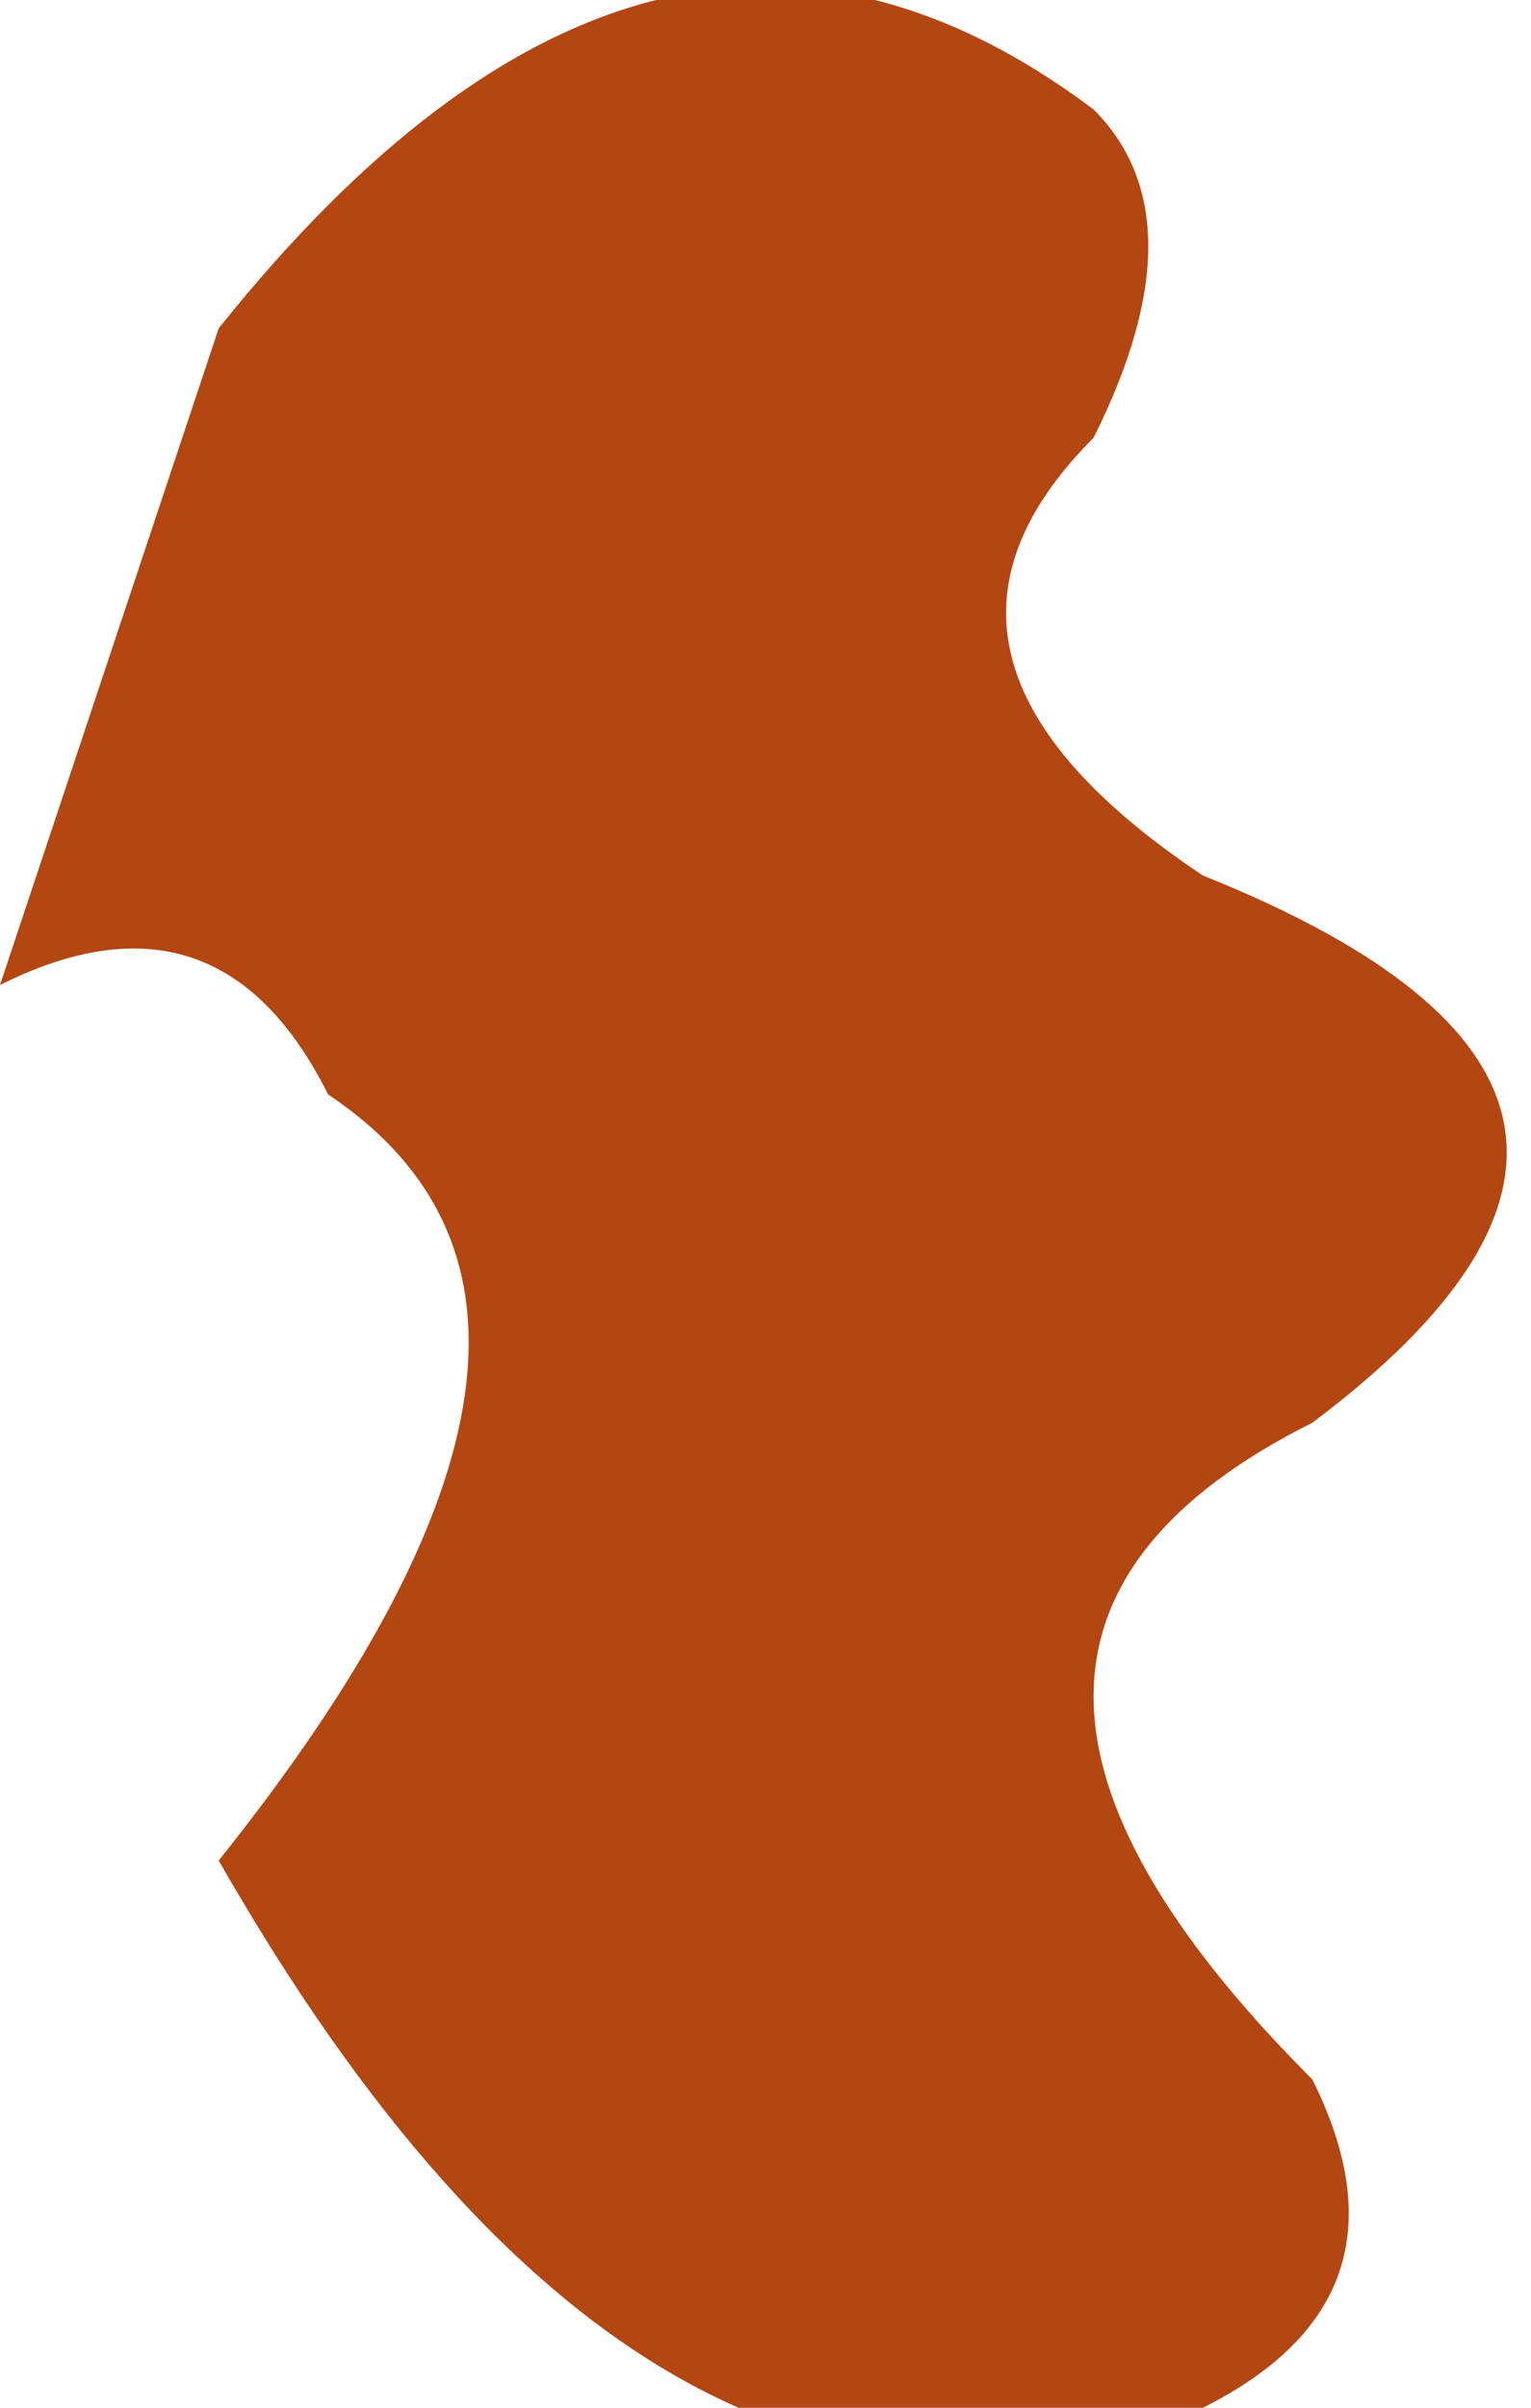
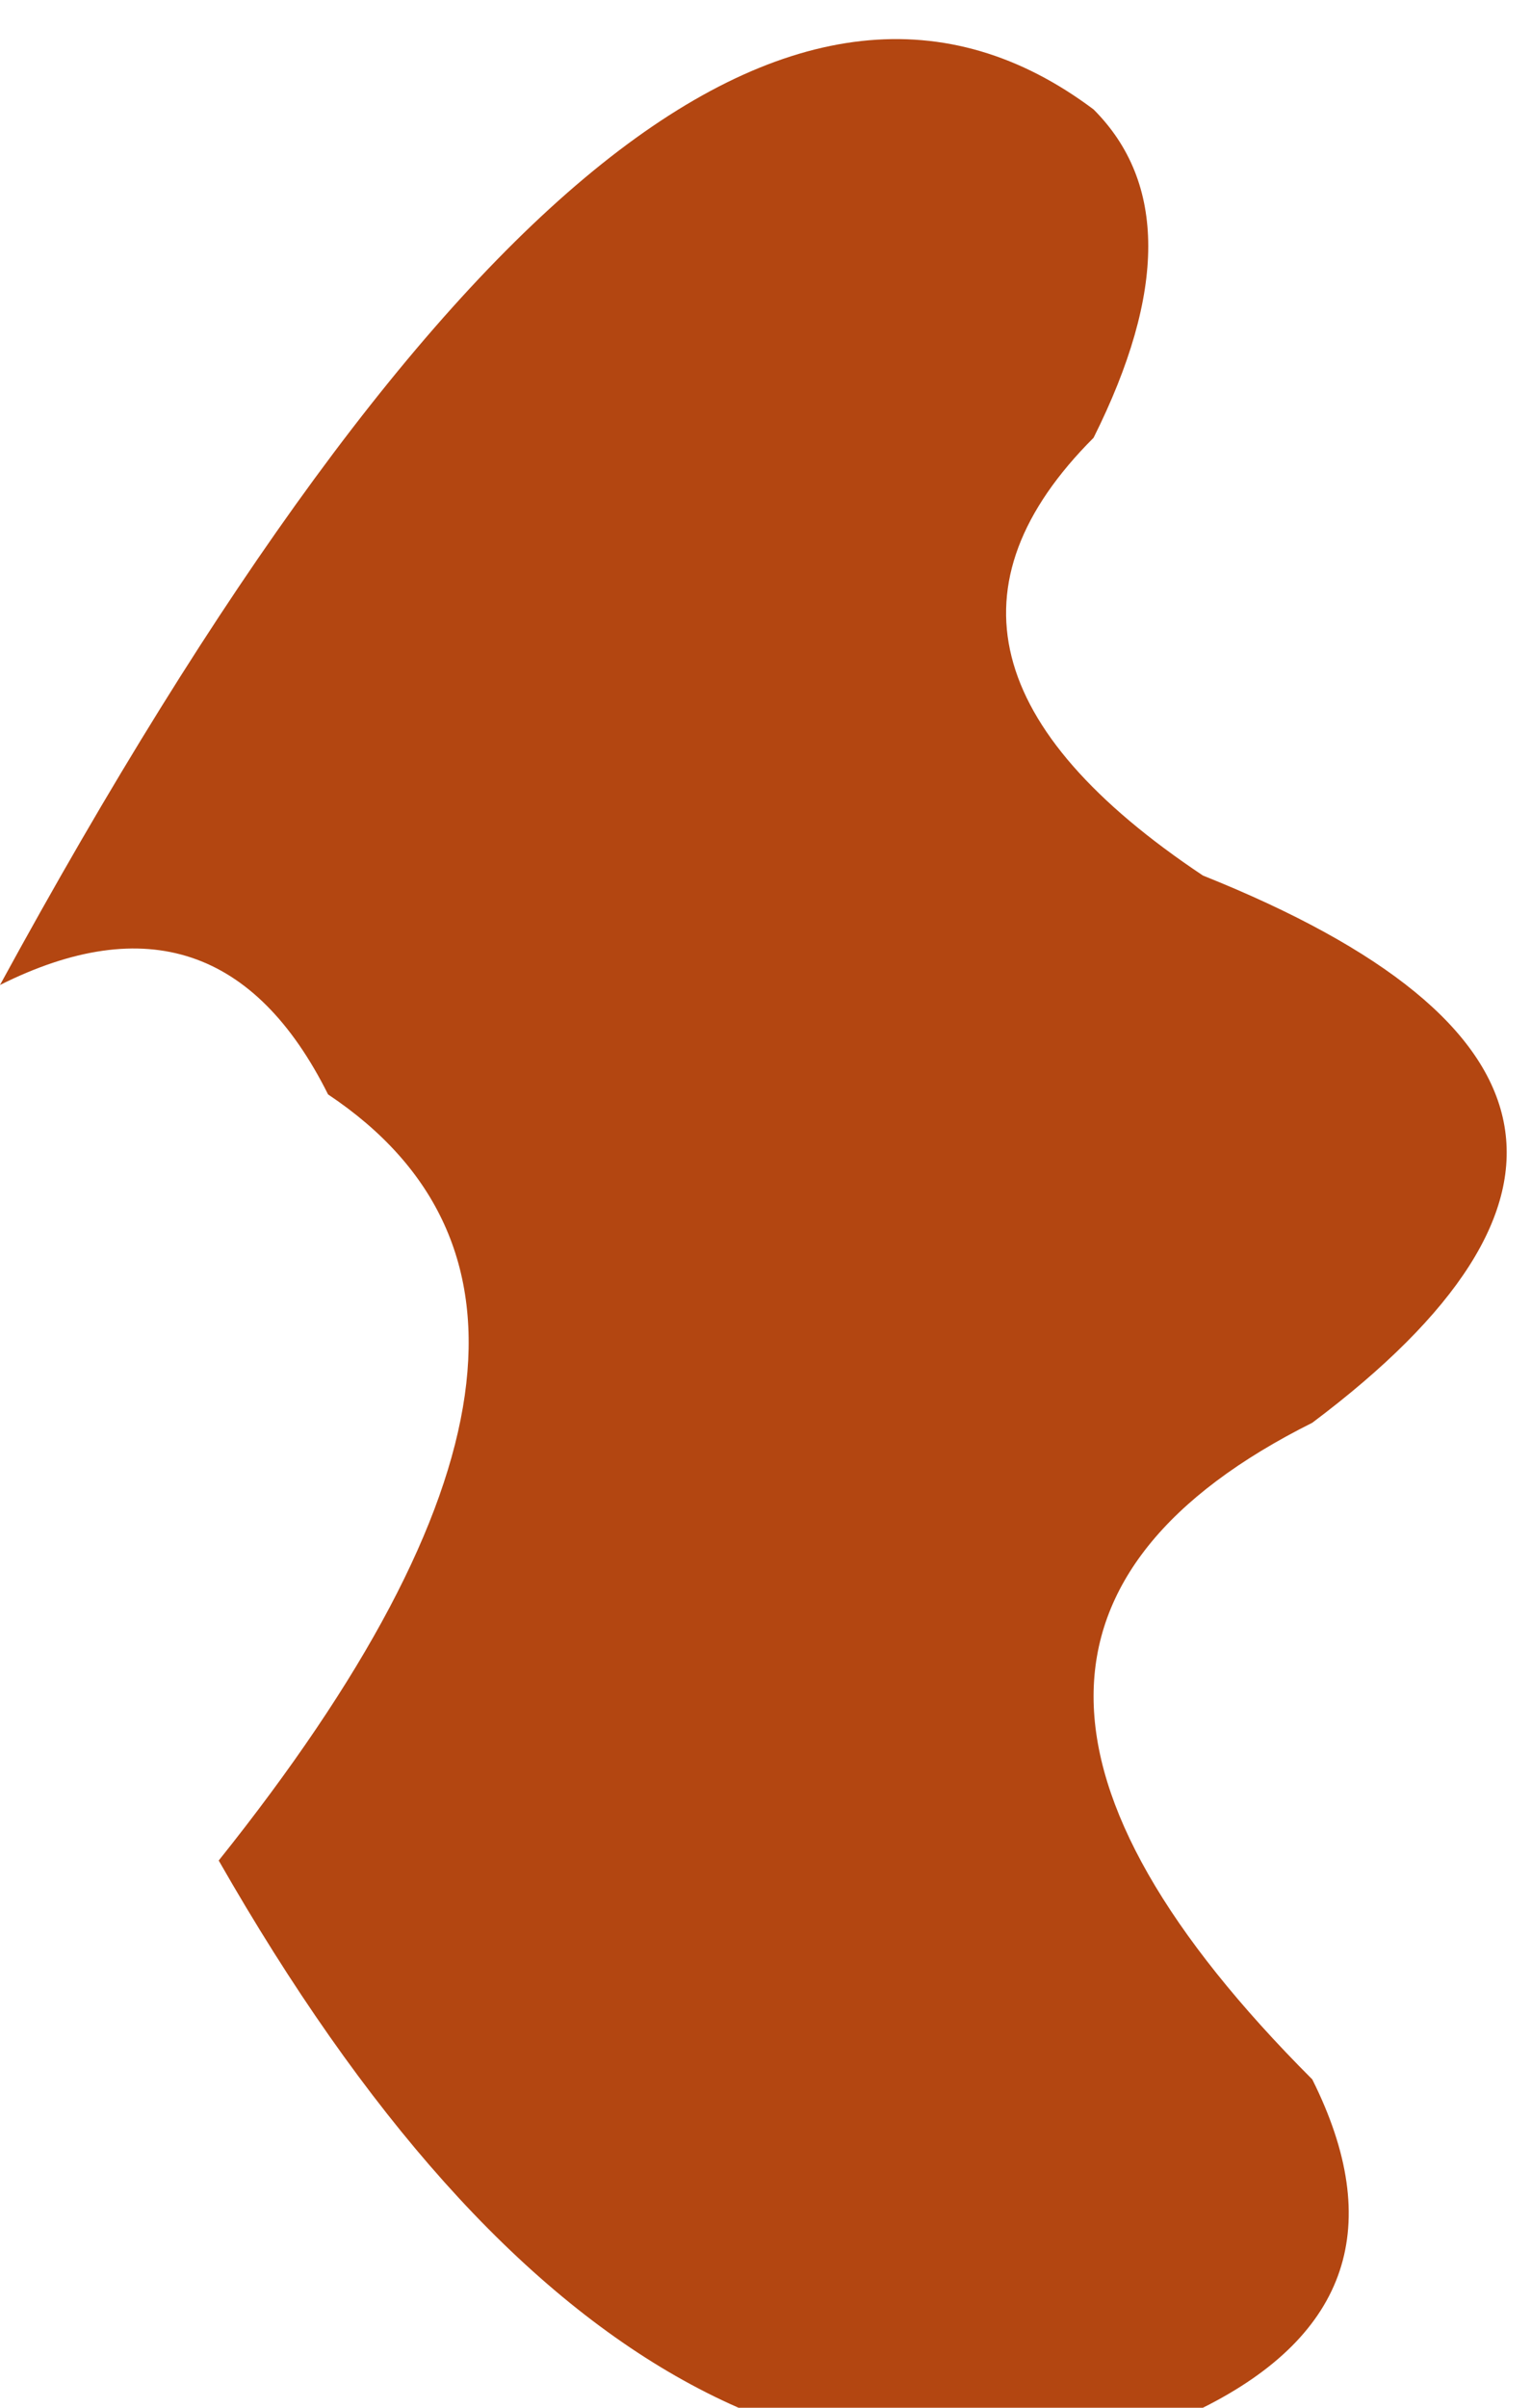
<svg xmlns="http://www.w3.org/2000/svg" height="1.1px" width="0.7px">
  <g transform="matrix(1.0, 0.0, 0.0, 1.0, 0.0, 0.0)">
-     <path d="M0.5 0.05 Q0.55 0.1 0.5 0.2 0.4 0.3 0.55 0.4 0.8 0.5 0.6 0.65 0.4 0.75 0.6 0.95 0.65 1.05 0.55 1.1 0.3 1.2 0.1 0.85 0.3 0.6 0.15 0.5 0.1 0.4 0.0 0.45 L0.1 0.15 Q0.3 -0.1 0.5 0.05" fill="#b34611" fill-rule="evenodd" stroke="none" />
+     <path d="M0.5 0.05 Q0.55 0.1 0.5 0.2 0.4 0.3 0.55 0.4 0.8 0.5 0.6 0.65 0.4 0.75 0.6 0.95 0.65 1.05 0.55 1.1 0.3 1.2 0.1 0.85 0.3 0.6 0.15 0.5 0.1 0.4 0.0 0.45 Q0.3 -0.1 0.5 0.05" fill="#b34611" fill-rule="evenodd" stroke="none" />
  </g>
</svg>